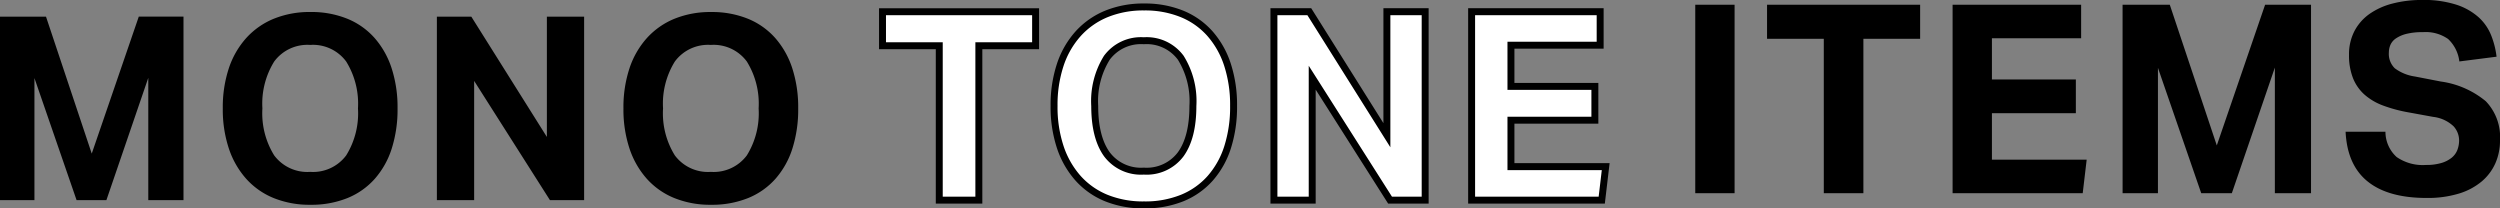
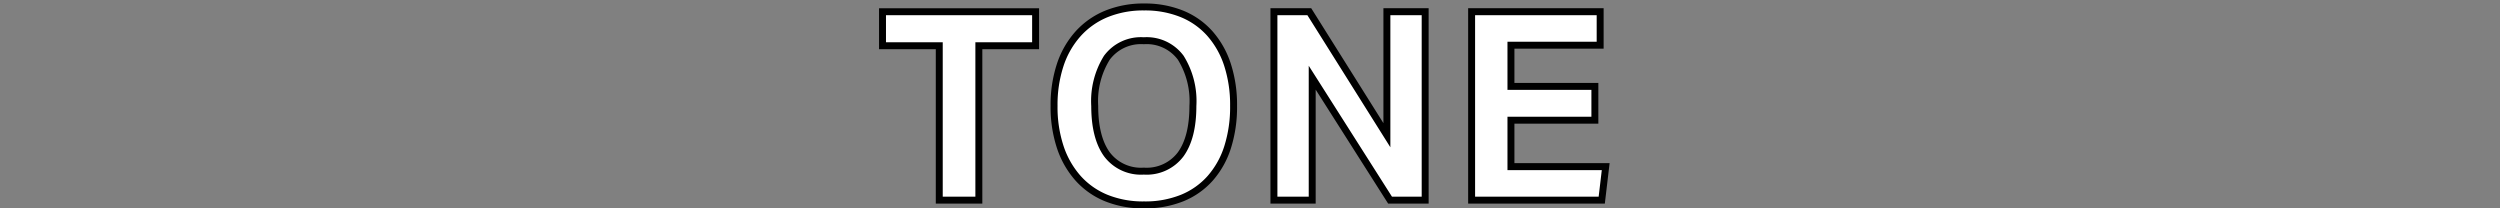
<svg xmlns="http://www.w3.org/2000/svg" width="359.935" height="30" viewBox="0 0 359.935 30">
  <rect x="0" y="0" width="359.935" height="30" fill="#808080" stroke="none" />
  <g id="グループ_800" data-name="グループ 800" transform="translate(-710.701 -598.184)">
-     <path id="パス_1429" data-name="パス 1429" d="M2.7-26.418H9.324L15.91-6.7l6.771-19.721h6.438V0H24.05V-17.612L18.019,0H13.727L7.659-17.575V0H2.7ZM47.4.666A13.764,13.764,0,0,1,42.106-.3a10.758,10.758,0,0,1-3.959-2.775,12.451,12.451,0,0,1-2.5-4.366,17.848,17.848,0,0,1-.87-5.772,17.848,17.848,0,0,1,.87-5.772,12.3,12.3,0,0,1,2.516-4.366,10.929,10.929,0,0,1,3.978-2.775,13.661,13.661,0,0,1,5.254-.962,13.764,13.764,0,0,1,5.291.962,10.59,10.59,0,0,1,3.941,2.775,12.382,12.382,0,0,1,2.46,4.366,18.2,18.2,0,0,1,.851,5.772,18.578,18.578,0,0,1-.833,5.772,12.16,12.16,0,0,1-2.442,4.366A10.59,10.59,0,0,1,52.725-.3,13.868,13.868,0,0,1,47.4.666ZM47.36-4.07a5.955,5.955,0,0,0,5.18-2.368,11.486,11.486,0,0,0,1.7-6.771,11.5,11.5,0,0,0-1.7-6.753,5.937,5.937,0,0,0-5.18-2.386,5.937,5.937,0,0,0-5.18,2.386,11.5,11.5,0,0,0-1.7,6.753,11.486,11.486,0,0,0,1.7,6.771A5.955,5.955,0,0,0,47.36-4.07ZM65.6-26.418h4.958L81.437-9.1V-26.418H86.8V0H81.881L70.966-17.168V0H65.6ZM105.08.666A13.764,13.764,0,0,1,99.789-.3,10.758,10.758,0,0,1,95.83-3.071a12.451,12.451,0,0,1-2.5-4.366,17.848,17.848,0,0,1-.869-5.772,17.848,17.848,0,0,1,.869-5.772,12.3,12.3,0,0,1,2.516-4.366,10.929,10.929,0,0,1,3.978-2.775,13.661,13.661,0,0,1,5.254-.962,13.764,13.764,0,0,1,5.291.962,10.59,10.59,0,0,1,3.94,2.775,12.382,12.382,0,0,1,2.461,4.366,18.2,18.2,0,0,1,.851,5.772,18.578,18.578,0,0,1-.833,5.772,12.16,12.16,0,0,1-2.442,4.366A10.59,10.59,0,0,1,110.408-.3,13.868,13.868,0,0,1,105.08.666Zm-.037-4.736a5.955,5.955,0,0,0,5.18-2.368,11.486,11.486,0,0,0,1.7-6.771,11.5,11.5,0,0,0-1.7-6.753,5.937,5.937,0,0,0-5.18-2.386,5.937,5.937,0,0,0-5.18,2.386,11.5,11.5,0,0,0-1.7,6.753,11.486,11.486,0,0,0,1.7,6.771A5.955,5.955,0,0,0,105.043-4.07Z" transform="translate(708 627)" />
    <path id="パス_1430" data-name="パス 1430" d="M8.93-22.23H.76v-4.9H22.8v4.9H14.63V0H8.93ZM38.418.684A14.136,14.136,0,0,1,32.984-.3a11.049,11.049,0,0,1-4.066-2.85,12.788,12.788,0,0,1-2.565-4.484,18.33,18.33,0,0,1-.893-5.928,18.33,18.33,0,0,1,.893-5.928,12.631,12.631,0,0,1,2.584-4.484,11.225,11.225,0,0,1,4.085-2.85,14.03,14.03,0,0,1,5.4-.988,14.136,14.136,0,0,1,5.434.988,10.876,10.876,0,0,1,4.047,2.85,12.716,12.716,0,0,1,2.527,4.484,18.7,18.7,0,0,1,.874,5.928,19.08,19.08,0,0,1-.855,5.928,12.489,12.489,0,0,1-2.508,4.484A10.876,10.876,0,0,1,43.89-.3,14.243,14.243,0,0,1,38.418.684ZM38.38-4.18A6.116,6.116,0,0,0,43.7-6.612q1.748-2.432,1.748-6.954A11.812,11.812,0,0,0,43.7-20.5a6.1,6.1,0,0,0-5.32-2.451A6.1,6.1,0,0,0,33.06-20.5a11.812,11.812,0,0,0-1.748,6.935q0,4.522,1.748,6.954A6.116,6.116,0,0,0,38.38-4.18ZM57.114-27.132h5.092L73.378-9.348V-27.132h5.51V0H73.834L62.624-17.632V0h-5.51Zm28.462,0h18.506v4.826H91.238v5.928h12.084v4.864H91.238v6.688H104.88L104.31,0H85.576Z" transform="translate(837 627)" fill="#fff" stroke="#000" stroke-width="1" />
-     <path id="パス_1431" data-name="パス 1431" d="M2.774-27.132H8.436V0H2.774Zm18.506,4.9H13.11v-4.9H35.15v4.9H26.98V0h-5.7Zm18.544-4.9H58.33v4.826H45.486v5.928H57.57v4.864H45.486v6.688H59.128L58.558,0H39.824Zm24.472,0h6.8L77.862-6.878l6.954-20.254h6.612V0H86.222V-18.088L80.028,0H75.62L69.388-18.05V0H64.3ZM102.144-8.854a4.9,4.9,0,0,0,1.615,3.648,6.612,6.612,0,0,0,4.2,1.14,7.6,7.6,0,0,0,2.242-.285,4.289,4.289,0,0,0,1.482-.76,2.7,2.7,0,0,0,.817-1.121,3.9,3.9,0,0,0,.247-1.406,3.015,3.015,0,0,0-.8-2,5.089,5.089,0,0,0-2.926-1.349l-3.534-.646a20.9,20.9,0,0,1-3.686-.988,8.514,8.514,0,0,1-2.679-1.577,6.325,6.325,0,0,1-1.653-2.375,8.881,8.881,0,0,1-.57-3.344,7.243,7.243,0,0,1,.779-3.42,6.991,6.991,0,0,1,2.166-2.47,10.153,10.153,0,0,1,3.325-1.5,16.609,16.609,0,0,1,4.256-.513,15.278,15.278,0,0,1,4.94.684,8.973,8.973,0,0,1,3.192,1.805,7.048,7.048,0,0,1,1.805,2.6,12.2,12.2,0,0,1,.779,3.078l-5.358.684a5.286,5.286,0,0,0-1.615-3.23,5.615,5.615,0,0,0-3.629-.988,9.483,9.483,0,0,0-2.375.247,4.732,4.732,0,0,0-1.5.646,2.21,2.21,0,0,0-.8.931,2.77,2.77,0,0,0-.228,1.1,2.893,2.893,0,0,0,.855,2.28A6.361,6.361,0,0,0,106.4-16.8l3.724.722a12.9,12.9,0,0,1,6.46,2.831A7.432,7.432,0,0,1,118.636-7.6a8.024,8.024,0,0,1-.665,3.287A7.33,7.33,0,0,1,116-1.691,9.333,9.333,0,0,1,112.708.057a15.375,15.375,0,0,1-4.636.627q-5.548,0-8.493-2.375T96.406-8.854Z" transform="translate(952 626)" />
  </g>
</svg>